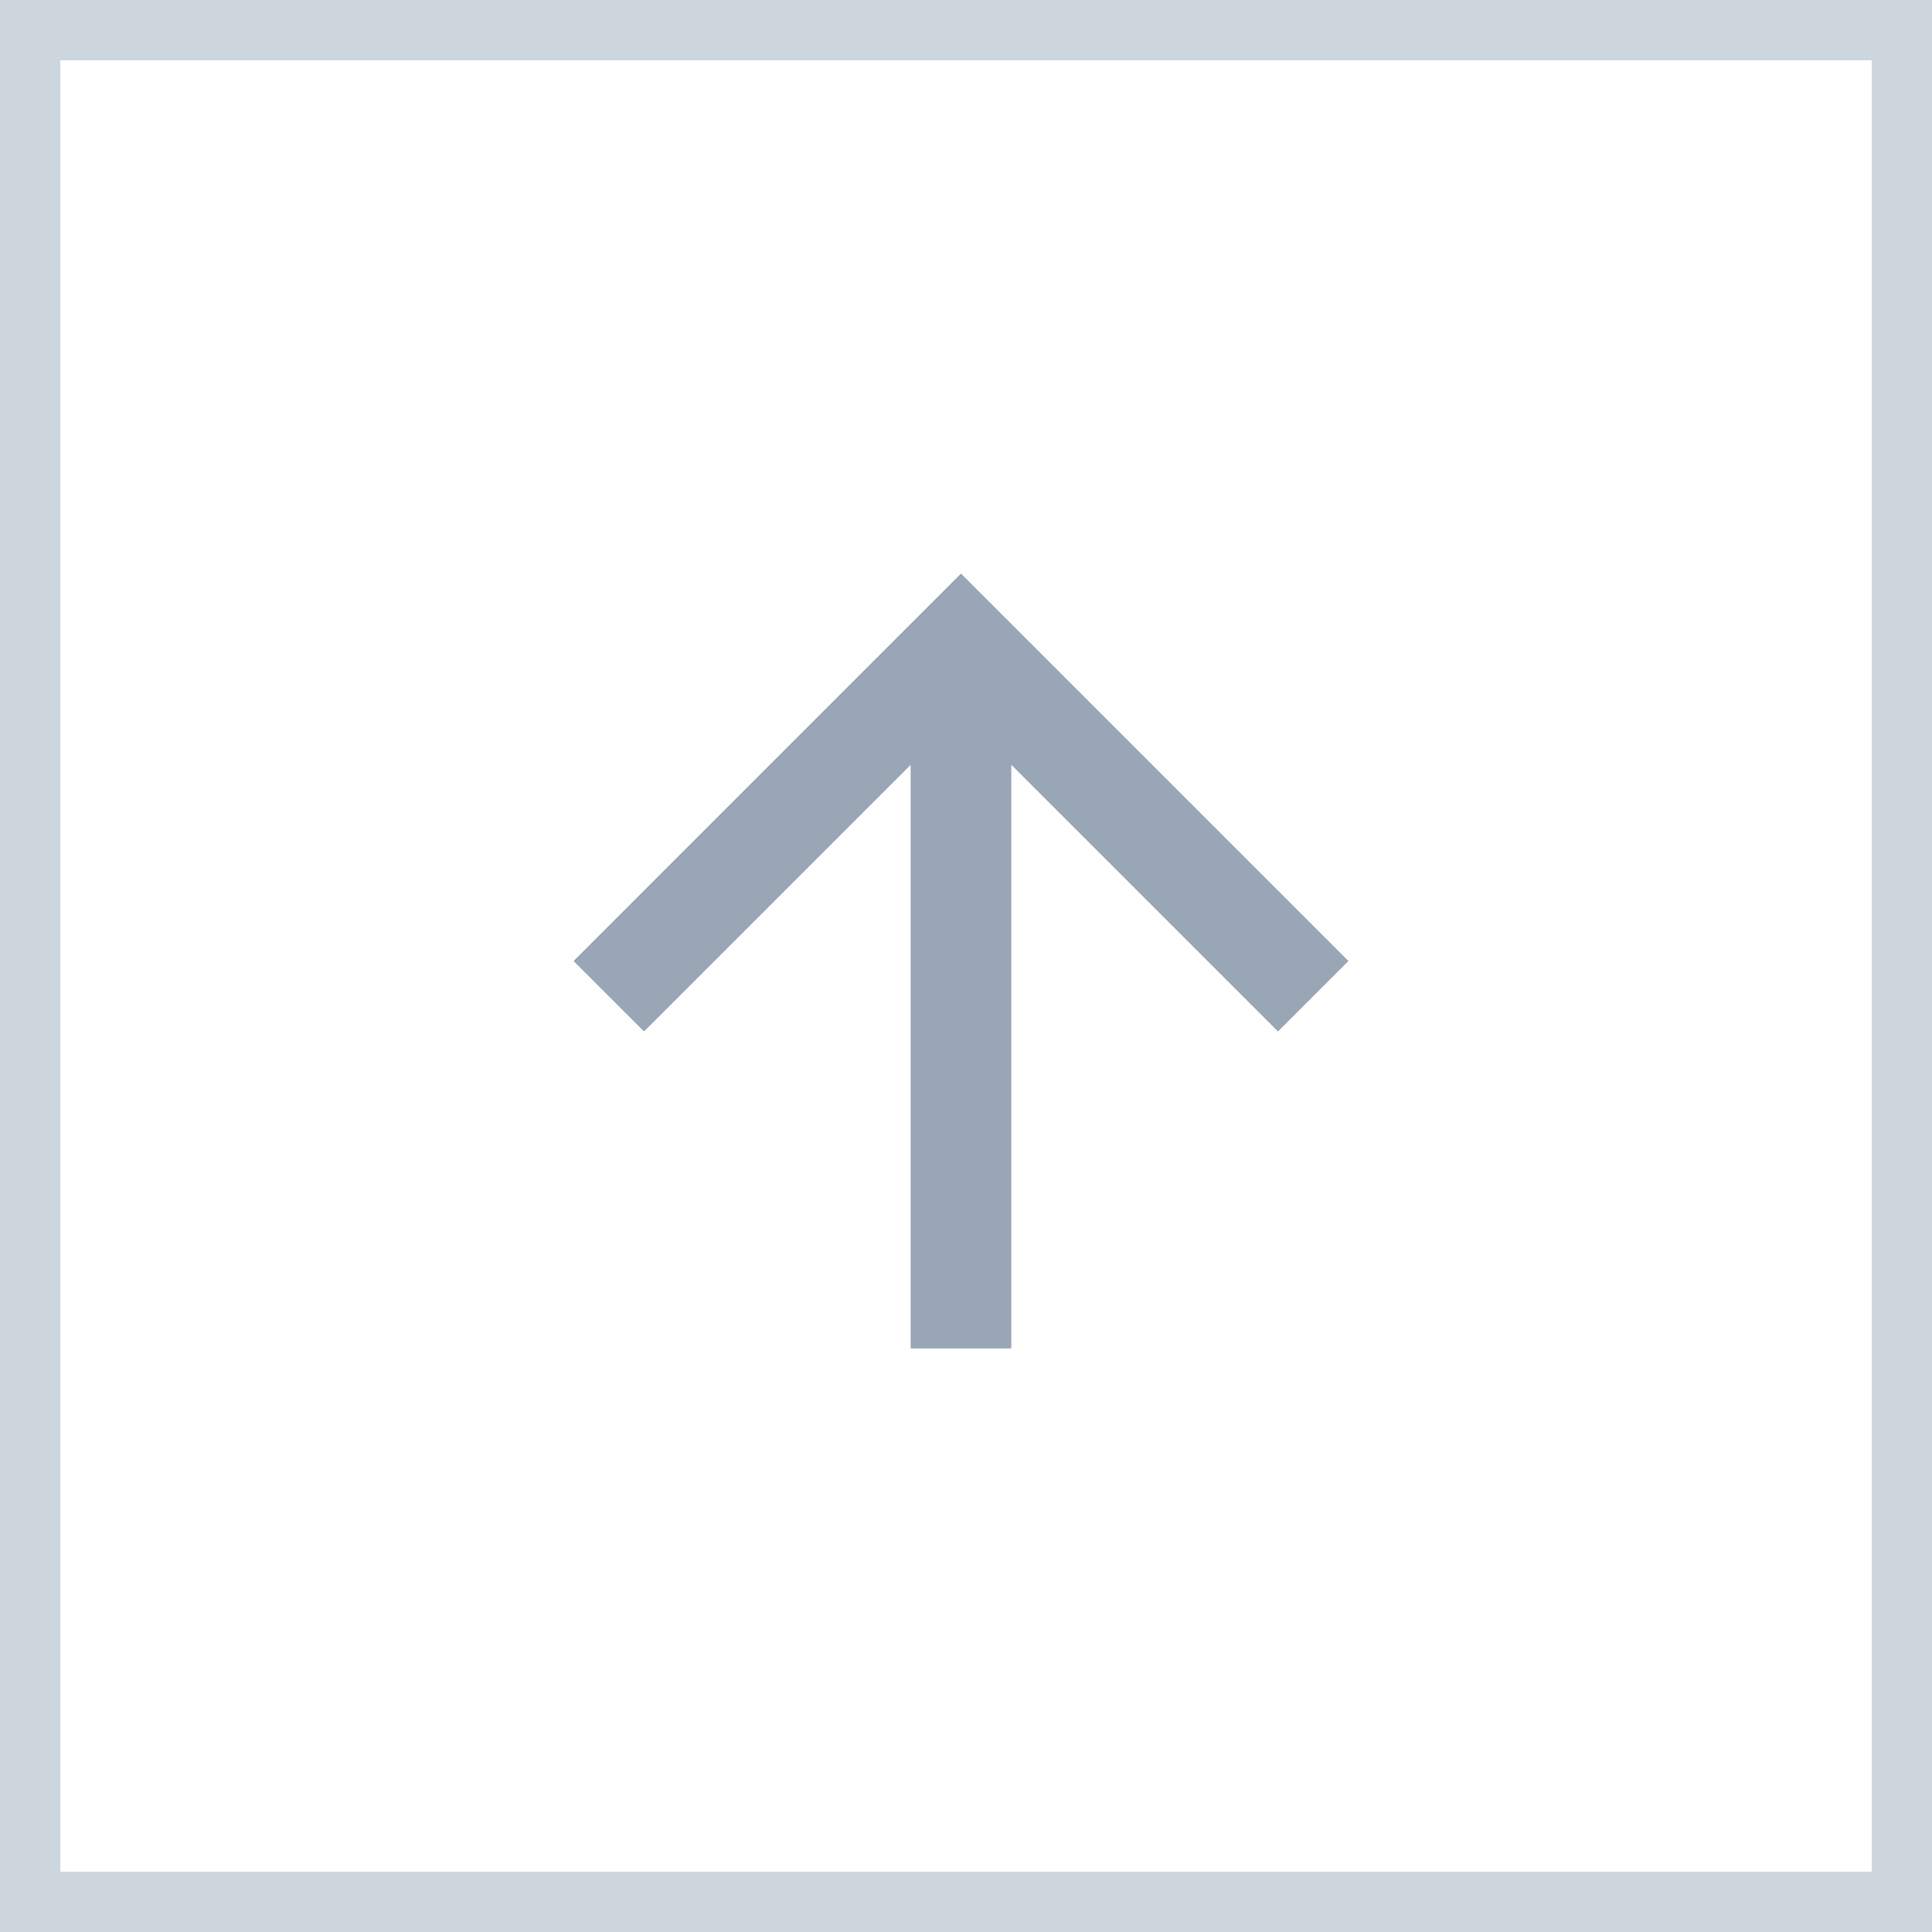
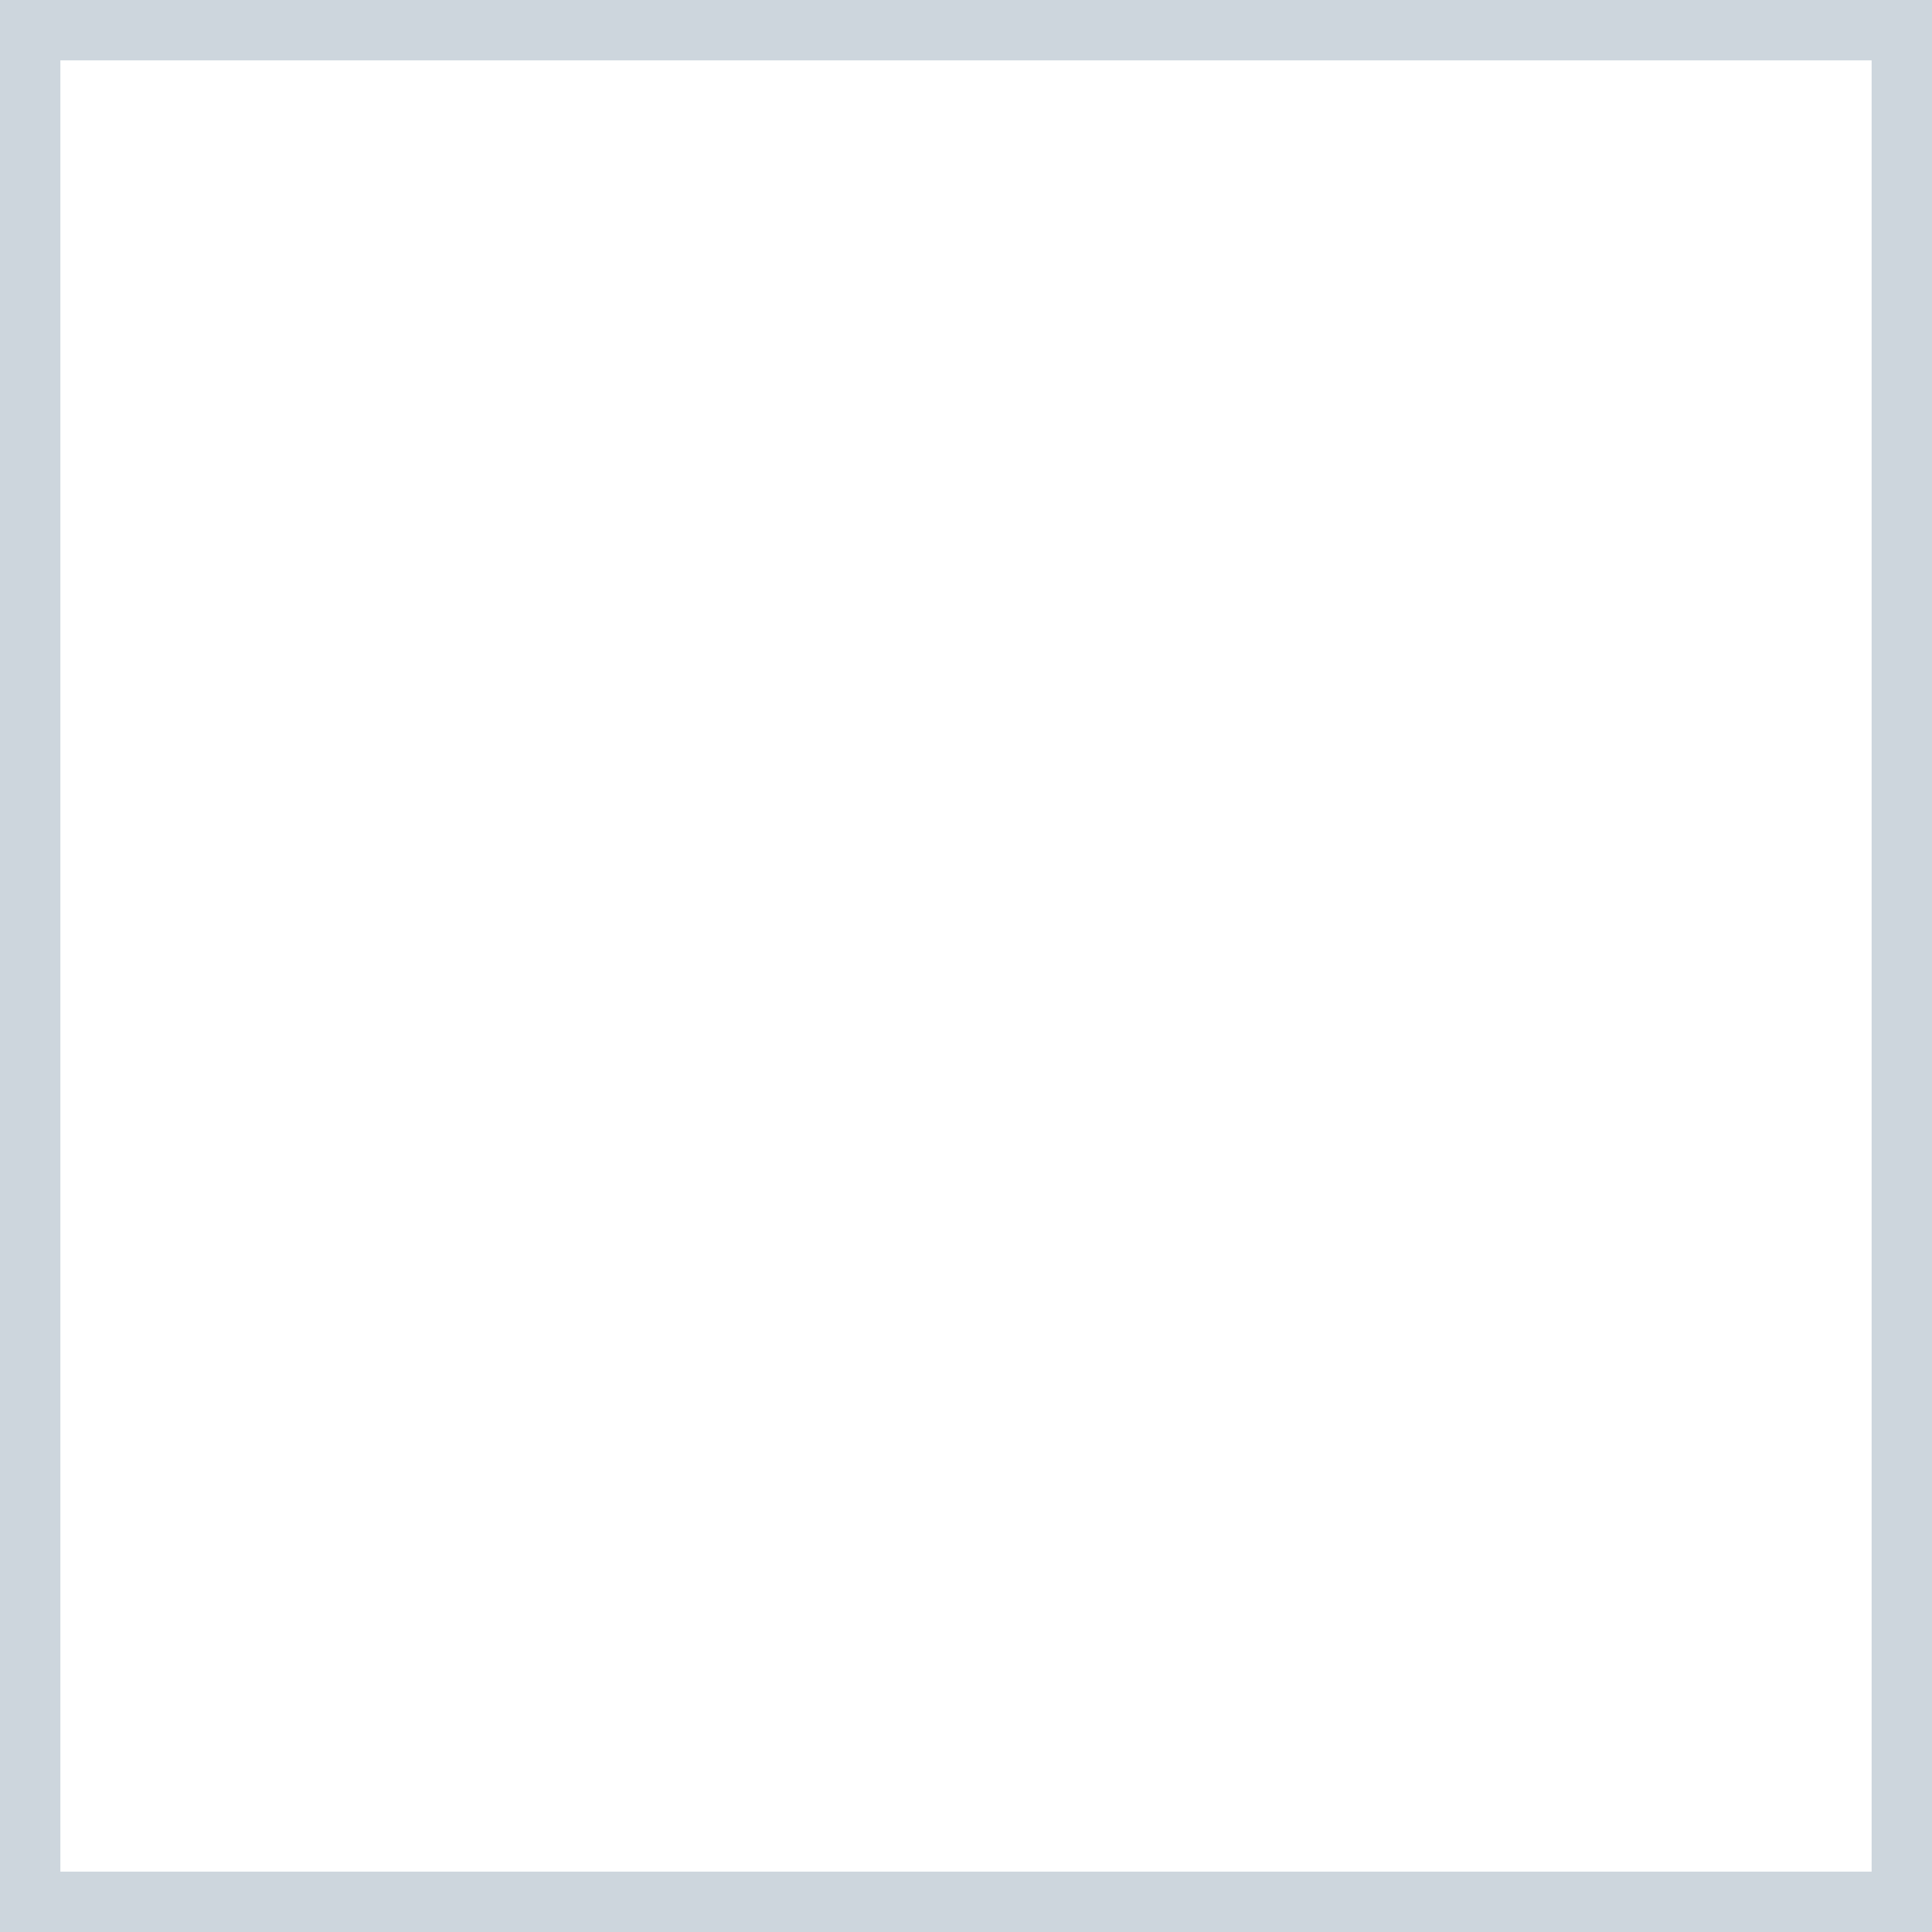
<svg xmlns="http://www.w3.org/2000/svg" width="64" height="64" viewBox="0 0 64 64">
  <defs>
    <style>.a,.b{fill:none;}.b{stroke:#cdd6dd;stroke-width:2px;}.c{clip-path:url(#a);}.d{fill:#98a6b5;}.e{stroke:none;}</style>
    <clipPath id="a">
-       <rect class="a" width="26" height="26" />
-     </clipPath>
+       </clipPath>
  </defs>
  <g transform="translate(-975.172 -362)">
    <g class="b" transform="translate(975.172 362)">
      <rect class="e" width="64" height="64" />
      <rect class="a" x="1" y="1" width="62" height="62" />
    </g>
    <g class="c" transform="translate(994.172 381)">
-       <path class="d" d="M12.834,0,10.5,2.334l8.834,8.834H0V14.5H19.335L10.5,23.335l2.334,2.334L25.669,12.834Z" transform="translate(0 25.669) rotate(-90)" />
-     </g>
+       </g>
  </g>
</svg>